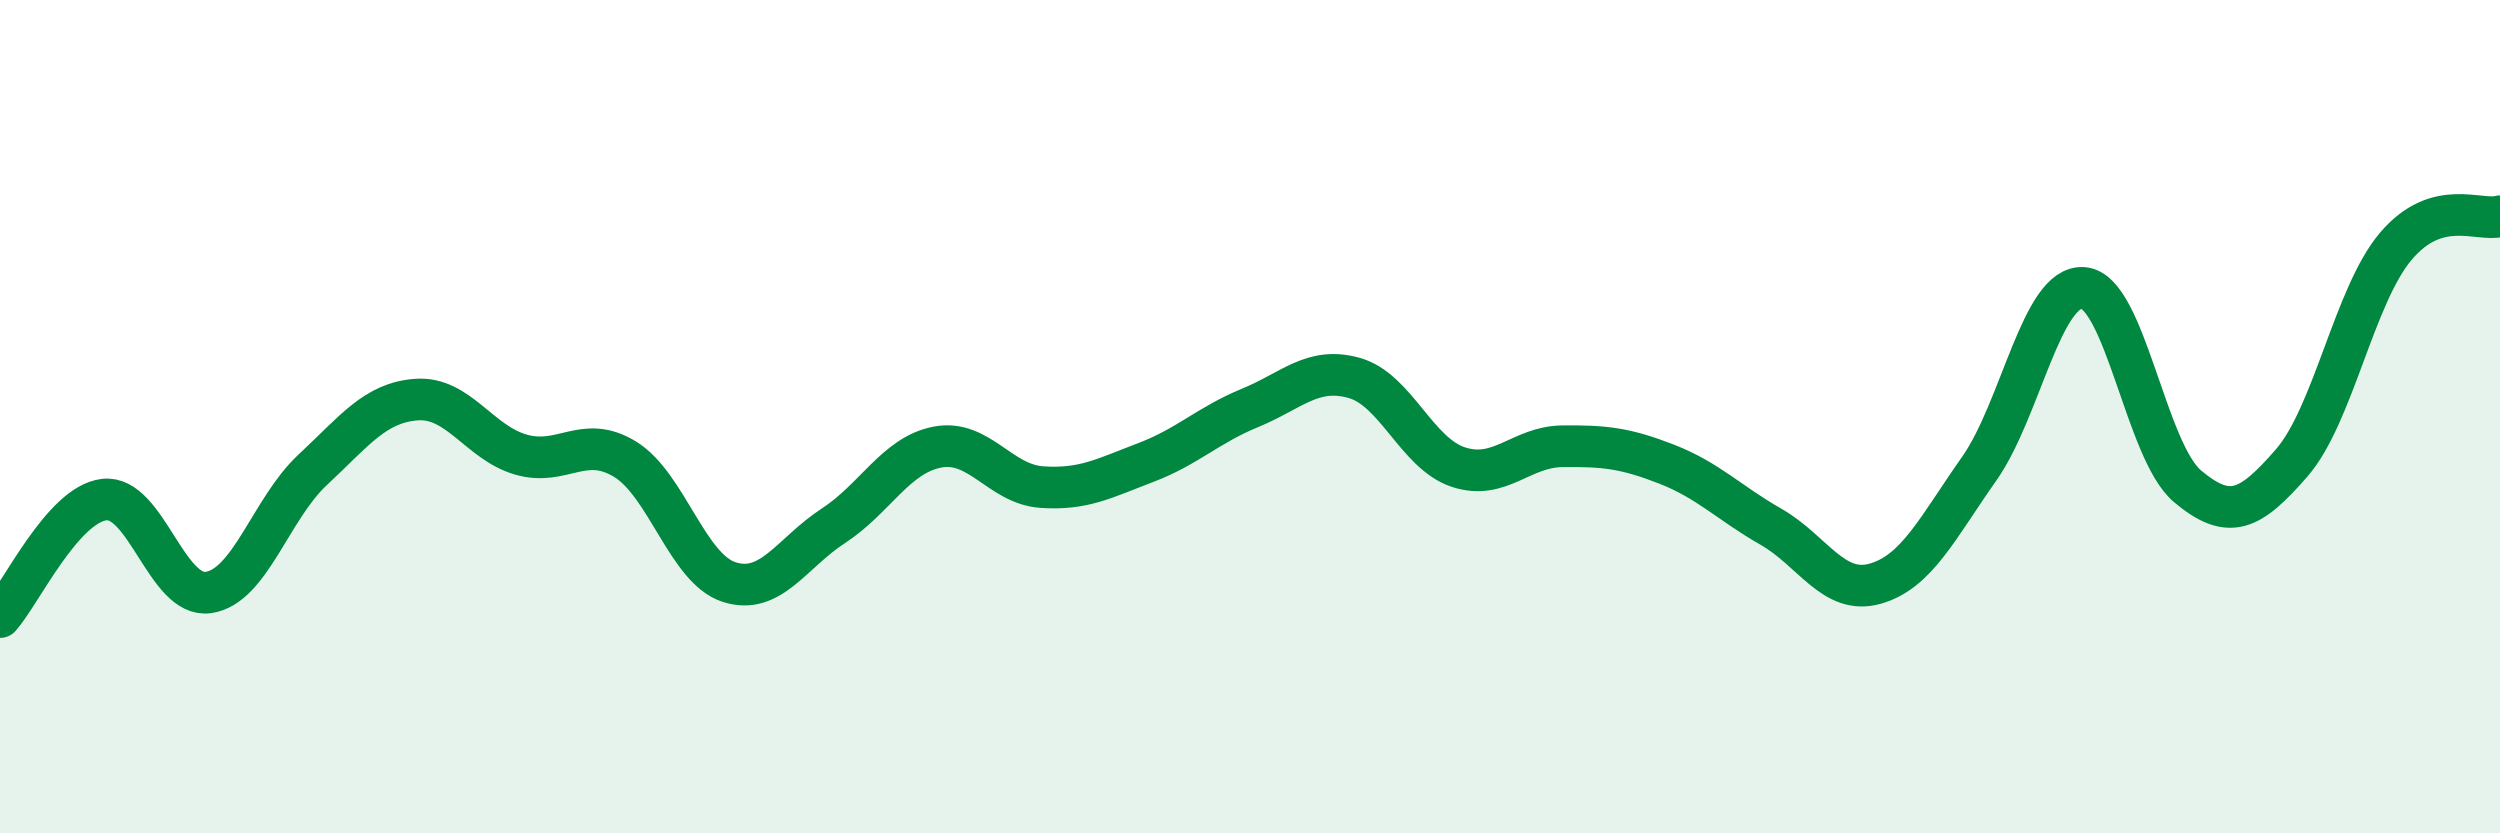
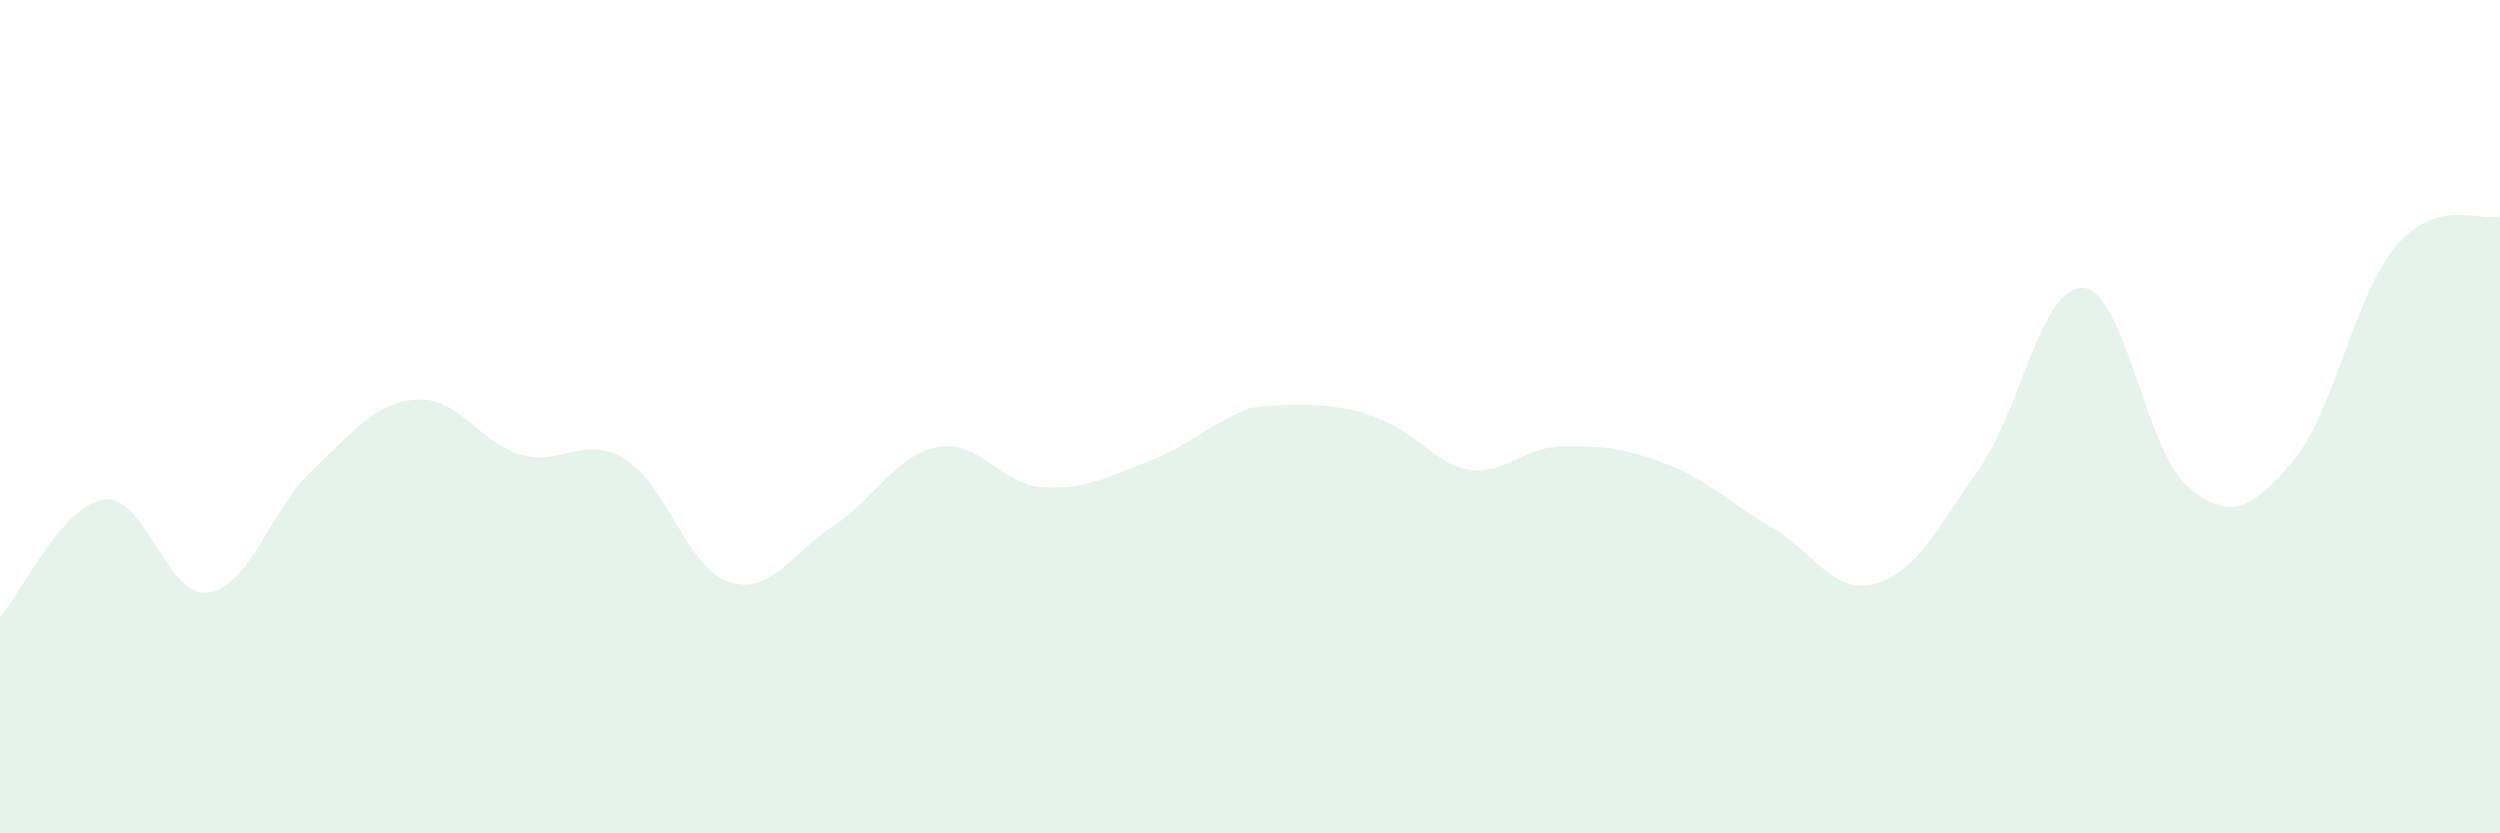
<svg xmlns="http://www.w3.org/2000/svg" width="60" height="20" viewBox="0 0 60 20">
-   <path d="M 0,14.81 C 0.5,14.25 1.5,12.11 2.5,11.99 C 3.5,11.87 4,14.36 5,14.22 C 6,14.08 6.5,12.21 7.5,11.28 C 8.5,10.35 9,9.66 10,9.59 C 11,9.52 11.5,10.62 12.5,10.91 C 13.5,11.2 14,10.41 15,11.02 C 16,11.63 16.5,13.65 17.5,13.97 C 18.5,14.29 19,13.27 20,12.62 C 21,11.97 21.5,10.92 22.5,10.73 C 23.5,10.54 24,11.62 25,11.69 C 26,11.76 26.5,11.48 27.5,11.1 C 28.5,10.72 29,10.2 30,9.79 C 31,9.38 31.5,8.79 32.5,9.07 C 33.5,9.35 34,10.88 35,11.21 C 36,11.54 36.5,10.72 37.5,10.71 C 38.5,10.7 39,10.75 40,11.14 C 41,11.53 41.5,12.07 42.5,12.64 C 43.5,13.21 44,14.29 45,14.01 C 46,13.73 46.5,12.67 47.5,11.25 C 48.5,9.83 49,6.83 50,6.91 C 51,6.99 51.5,10.83 52.5,11.67 C 53.5,12.51 54,12.26 55,11.11 C 56,9.96 56.5,7.09 57.5,5.91 C 58.5,4.73 59.5,5.33 60,5.19L60 20L0 20Z" fill="#008740" opacity="0.1" stroke-linecap="round" stroke-linejoin="round" />
-   <path d="M 0,14.81 C 0.5,14.25 1.5,12.11 2.5,11.99 C 3.5,11.87 4,14.36 5,14.22 C 6,14.08 6.5,12.21 7.5,11.28 C 8.5,10.35 9,9.66 10,9.59 C 11,9.52 11.5,10.62 12.5,10.91 C 13.5,11.2 14,10.41 15,11.02 C 16,11.63 16.5,13.65 17.5,13.97 C 18.5,14.29 19,13.27 20,12.62 C 21,11.97 21.5,10.92 22.5,10.73 C 23.5,10.54 24,11.62 25,11.69 C 26,11.76 26.5,11.48 27.5,11.1 C 28.5,10.72 29,10.2 30,9.79 C 31,9.38 31.5,8.79 32.5,9.07 C 33.5,9.35 34,10.88 35,11.21 C 36,11.54 36.5,10.72 37.5,10.71 C 38.5,10.7 39,10.75 40,11.14 C 41,11.53 41.5,12.07 42.5,12.64 C 43.5,13.21 44,14.29 45,14.01 C 46,13.73 46.5,12.67 47.5,11.25 C 48.5,9.83 49,6.83 50,6.91 C 51,6.99 51.5,10.83 52.5,11.67 C 53.5,12.51 54,12.26 55,11.11 C 56,9.96 56.5,7.09 57.5,5.91 C 58.5,4.73 59.5,5.33 60,5.19" stroke="#008740" stroke-width="1" fill="none" stroke-linecap="round" stroke-linejoin="round" />
+   <path d="M 0,14.81 C 0.5,14.25 1.5,12.11 2.5,11.99 C 3.5,11.87 4,14.36 5,14.22 C 6,14.08 6.5,12.21 7.5,11.28 C 8.5,10.35 9,9.66 10,9.59 C 11,9.52 11.5,10.62 12.5,10.91 C 13.5,11.2 14,10.41 15,11.02 C 16,11.63 16.5,13.65 17.5,13.97 C 18.5,14.29 19,13.27 20,12.62 C 21,11.97 21.5,10.92 22.5,10.73 C 23.5,10.54 24,11.62 25,11.69 C 26,11.76 26.5,11.48 27.5,11.1 C 28.5,10.72 29,10.2 30,9.79 C 33.5,9.35 34,10.88 35,11.21 C 36,11.54 36.5,10.72 37.5,10.71 C 38.5,10.7 39,10.75 40,11.14 C 41,11.53 41.5,12.07 42.5,12.64 C 43.5,13.21 44,14.29 45,14.01 C 46,13.73 46.5,12.67 47.5,11.25 C 48.5,9.83 49,6.83 50,6.91 C 51,6.99 51.5,10.83 52.5,11.67 C 53.5,12.51 54,12.26 55,11.11 C 56,9.96 56.5,7.09 57.5,5.91 C 58.5,4.73 59.5,5.33 60,5.19L60 20L0 20Z" fill="#008740" opacity="0.1" stroke-linecap="round" stroke-linejoin="round" />
</svg>